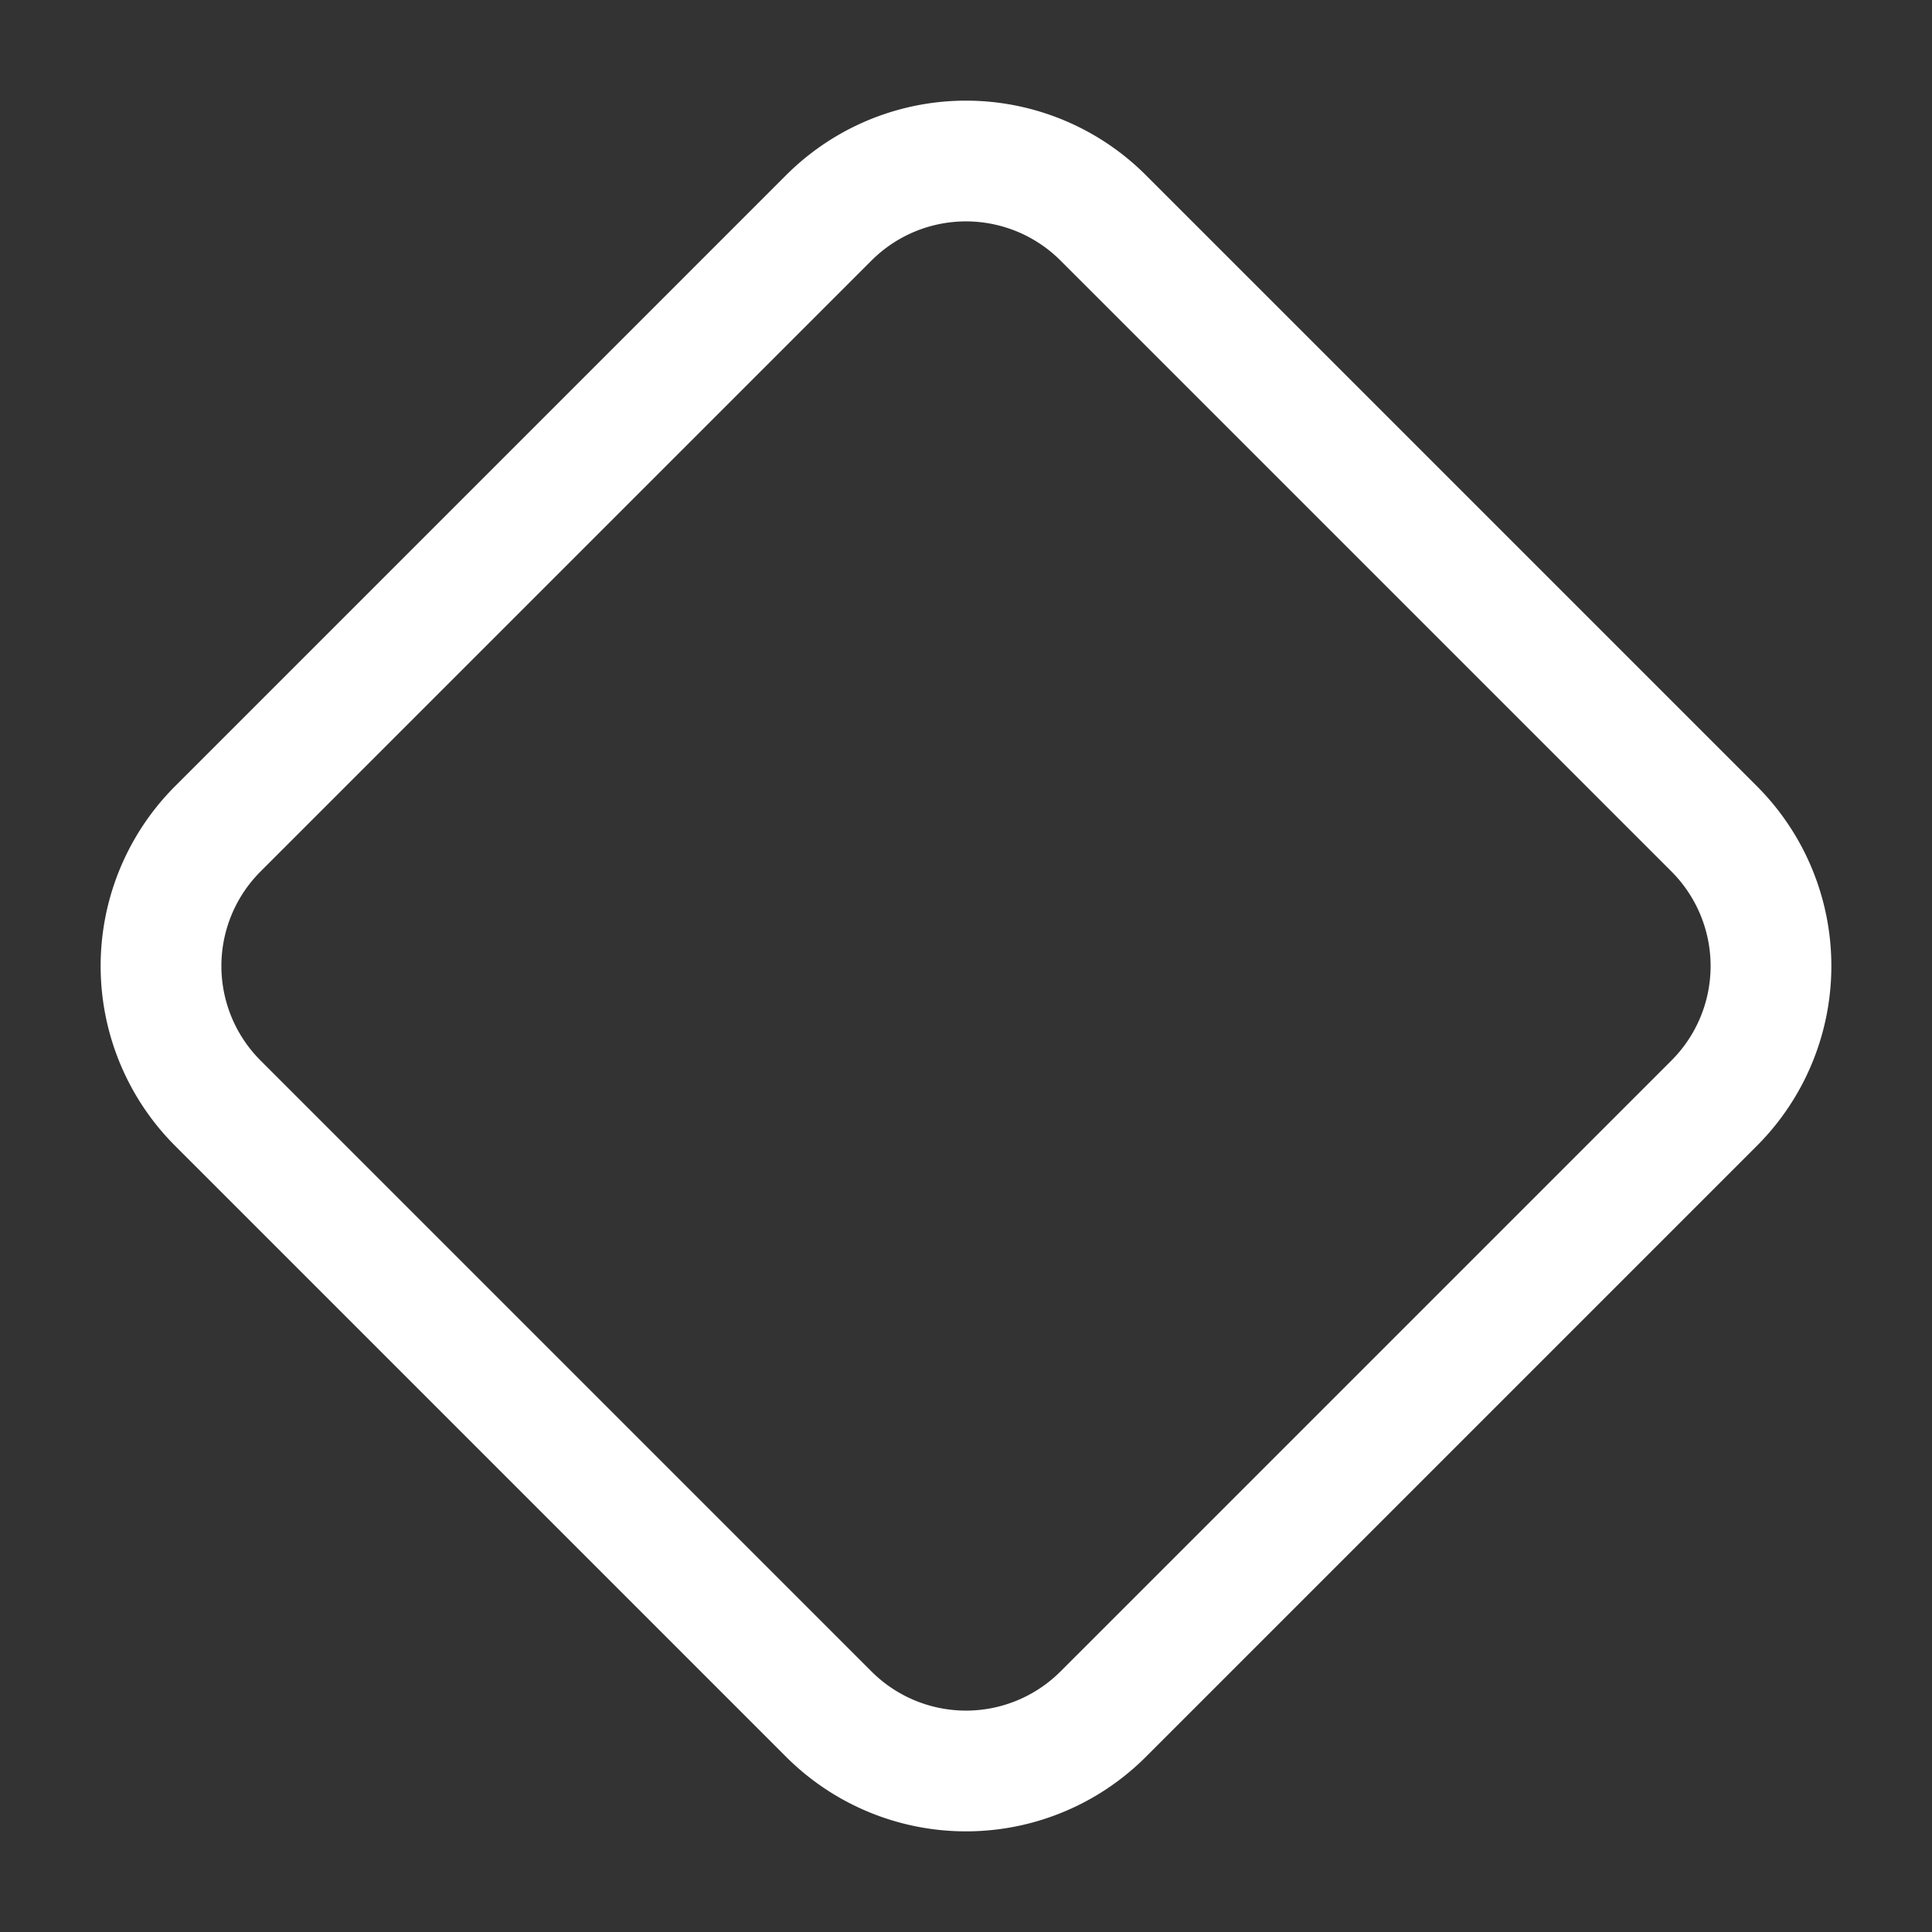
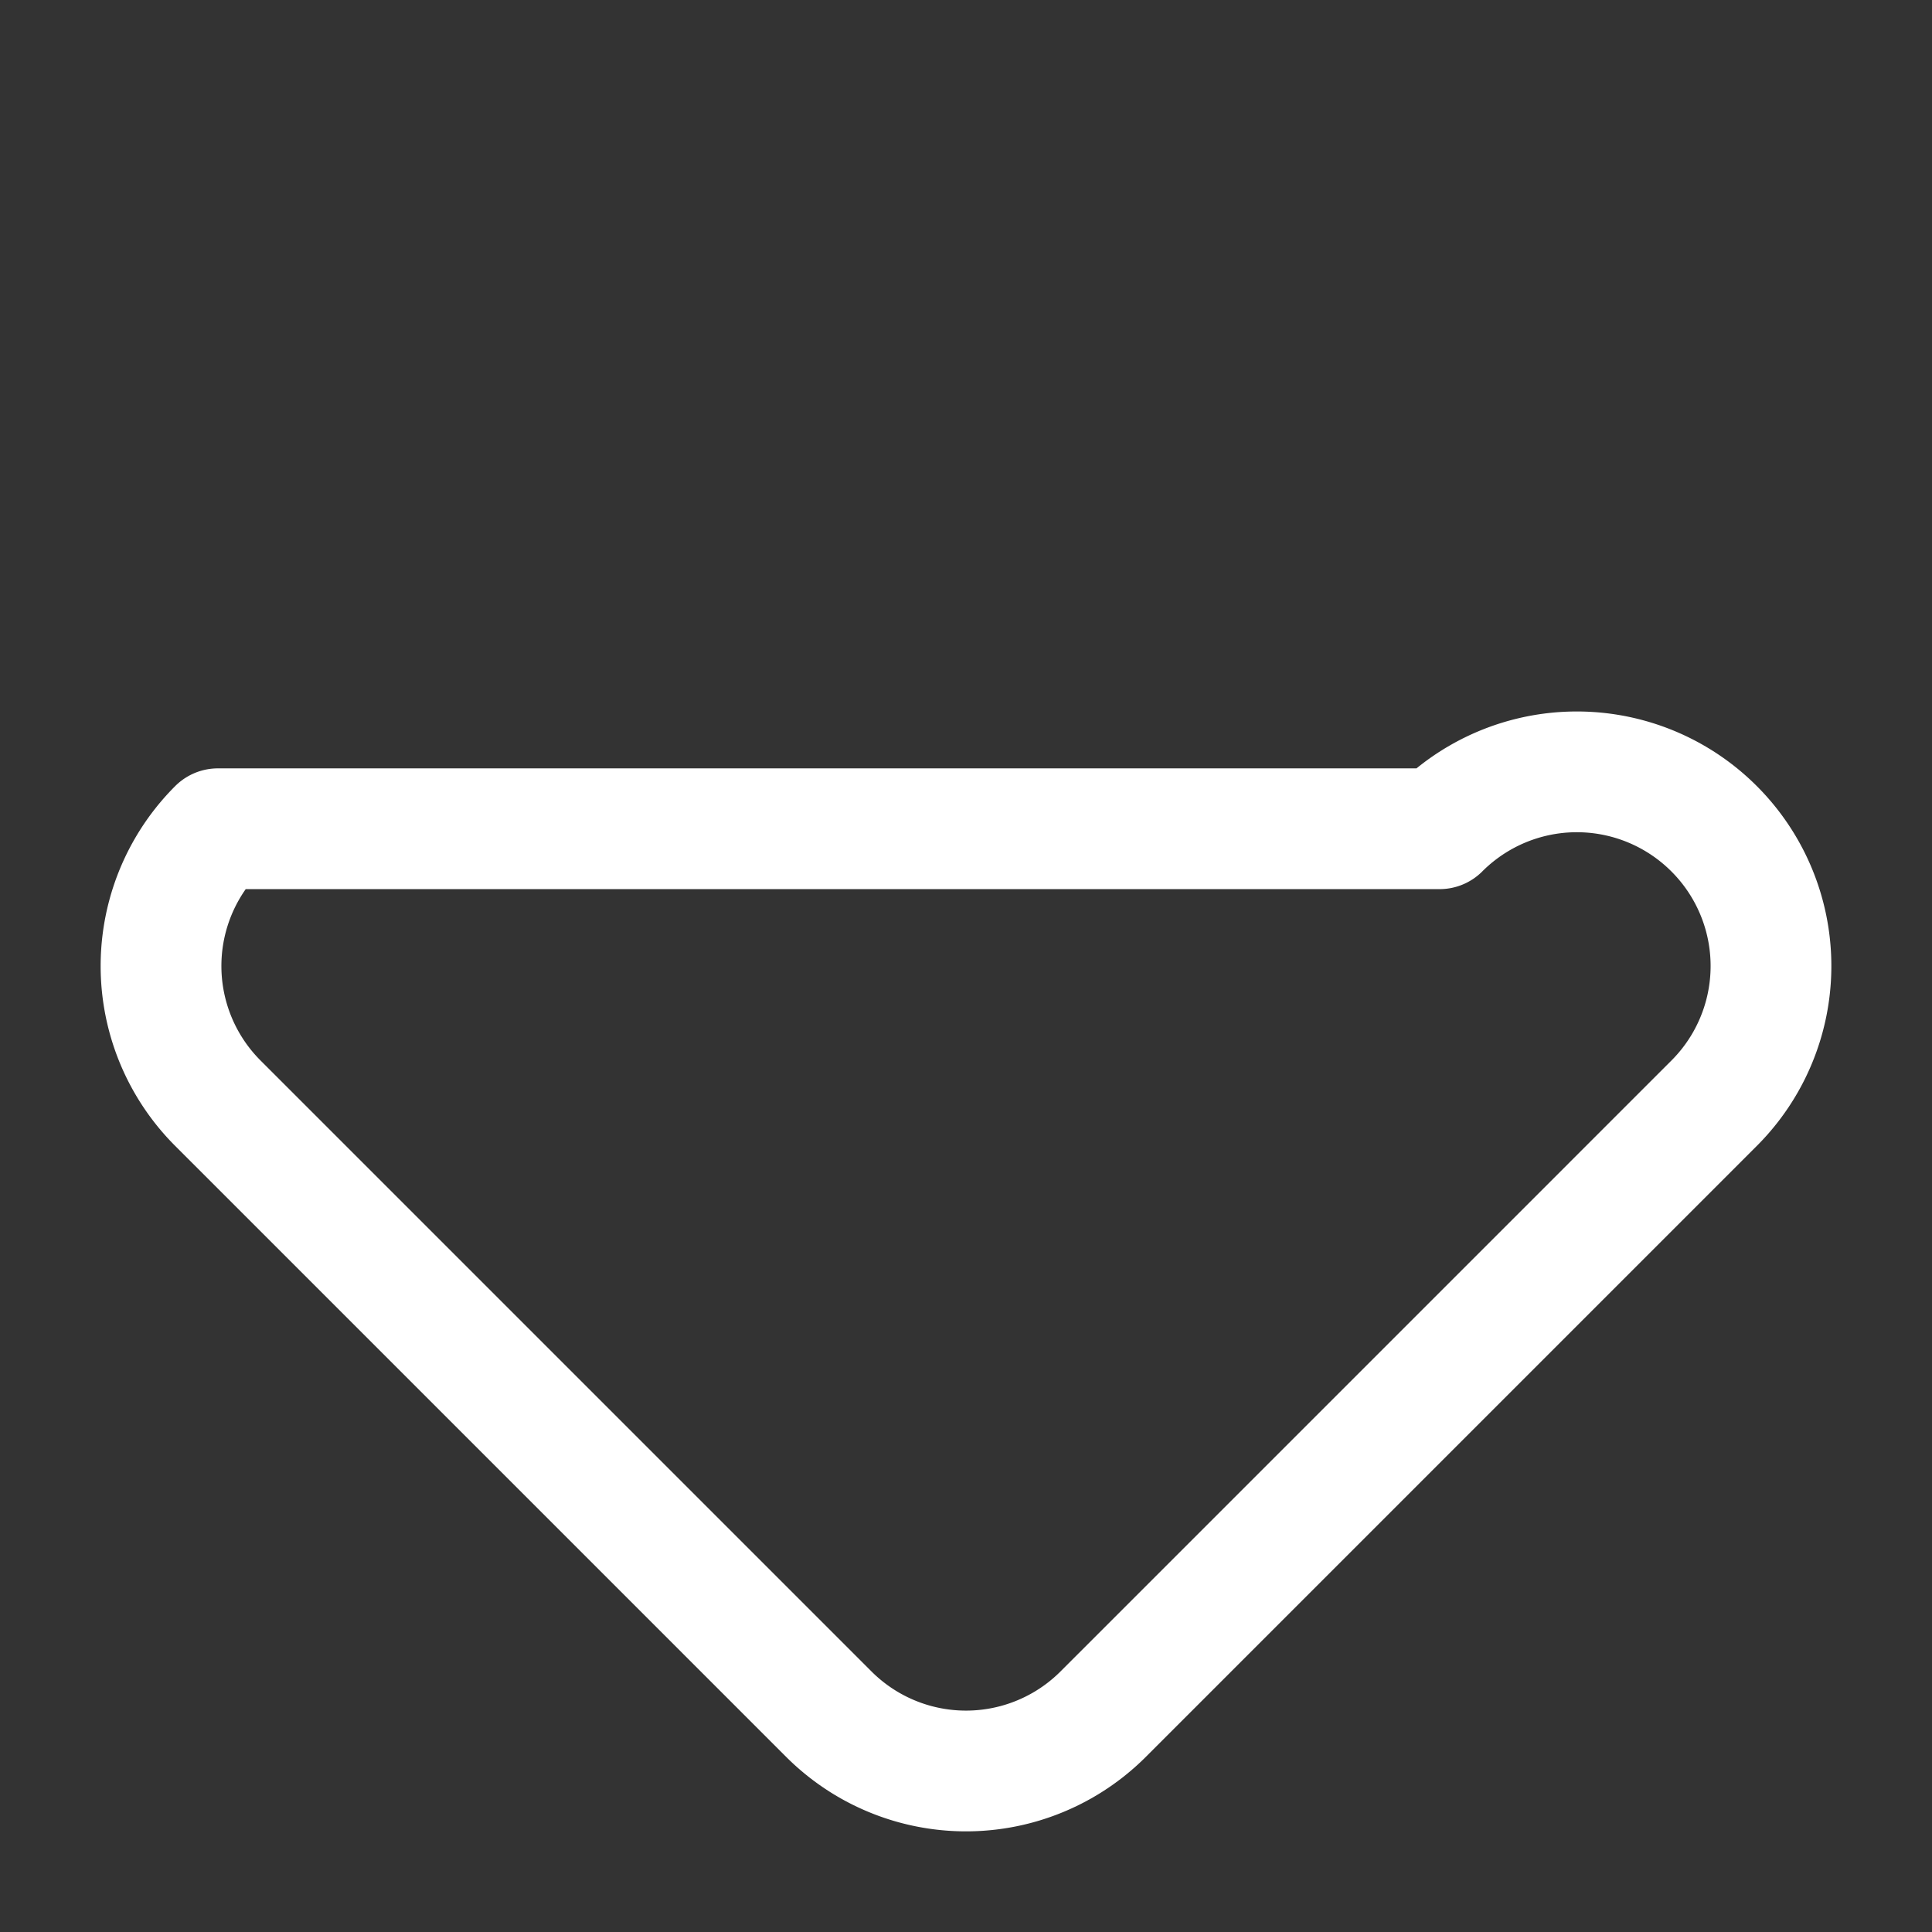
<svg xmlns="http://www.w3.org/2000/svg" width="24" height="24" fill="none" stroke="#FFFFFF" stroke-width="1.5" viewBox="0 0 24 24" stroke-linecap="round" stroke-linejoin="round">
  <rect x="0" y="0" width="24" height="24" fill="#333333" stroke="none" />
-   <path d="M2.707 10.295a2.41 2.41 0 0 0 0 3.41l7.588 7.588a2.41 2.41 0 0 0 3.41 0l7.588-7.588a2.41 2.41 0 0 0 0-3.41l-7.588-7.588a2.41 2.41 0 0 0-3.41 0z" />
+   <path d="M2.707 10.295a2.41 2.41 0 0 0 0 3.41l7.588 7.588a2.41 2.41 0 0 0 3.41 0l7.588-7.588a2.41 2.41 0 0 0 0-3.41a2.41 2.41 0 0 0-3.41 0z" />
</svg>